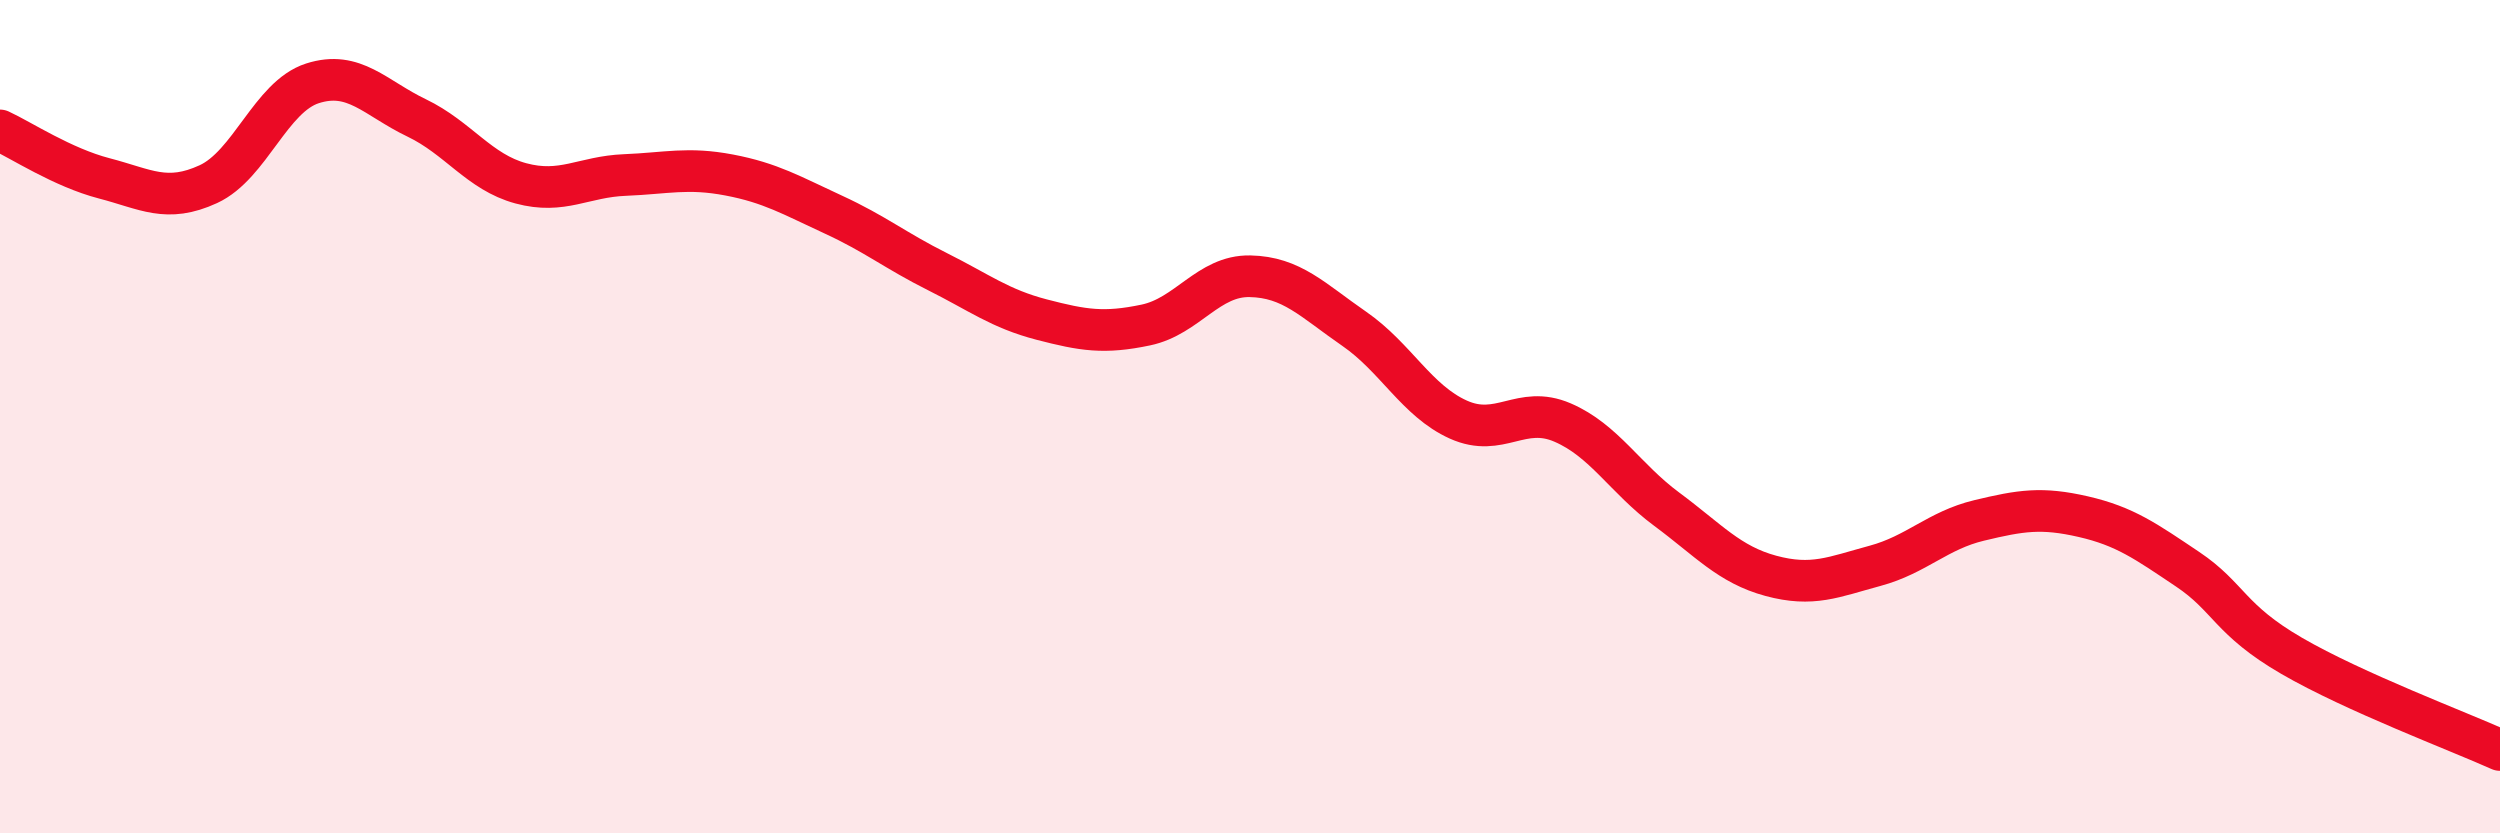
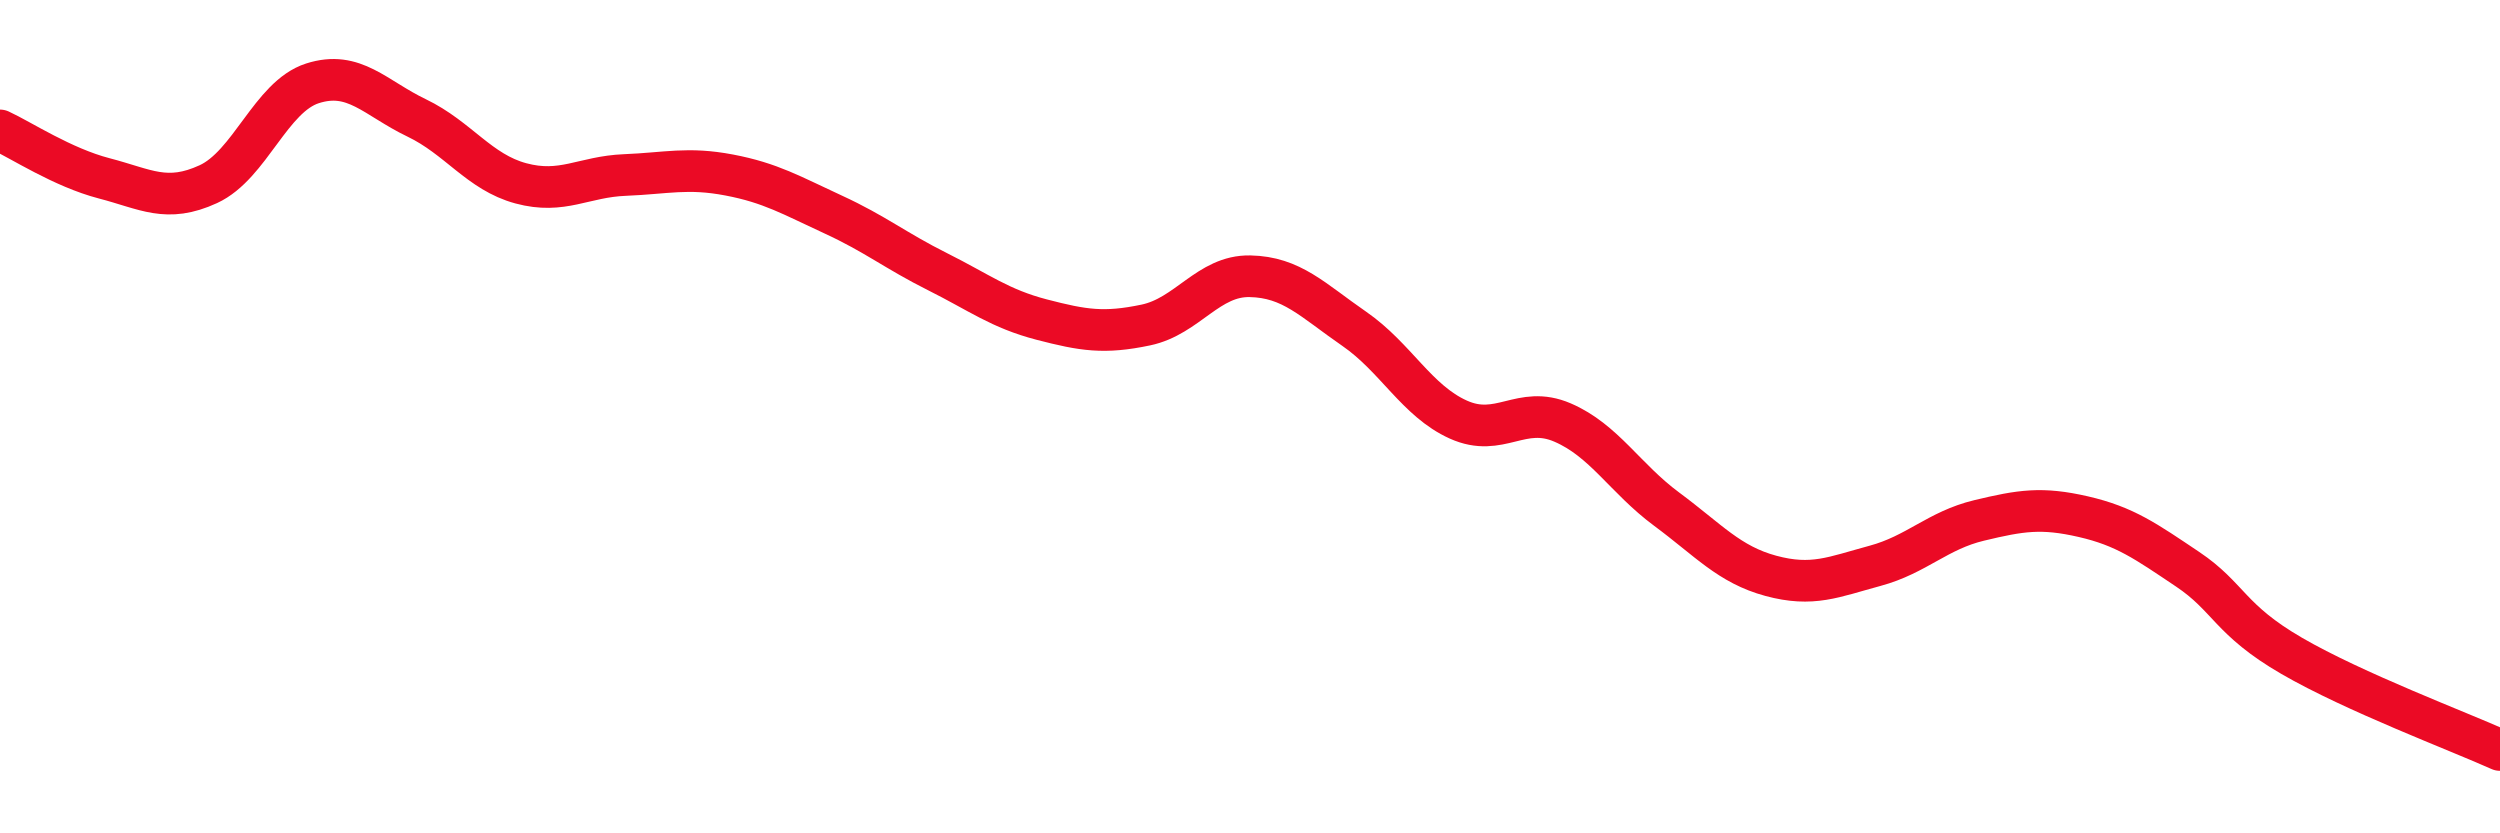
<svg xmlns="http://www.w3.org/2000/svg" width="60" height="20" viewBox="0 0 60 20">
-   <path d="M 0,3.13 C 0.5,3.36 1.5,4.02 2.5,4.28 C 3.5,4.54 4,4.88 5,4.42 C 6,3.96 6.5,2.32 7.5,2 C 8.5,1.68 9,2.35 10,2.83 C 11,3.31 11.5,4.13 12.5,4.4 C 13.5,4.67 14,4.24 15,4.2 C 16,4.16 16.5,4.01 17.5,4.2 C 18.5,4.39 19,4.69 20,5.15 C 21,5.61 21.5,6.02 22.5,6.52 C 23.5,7.02 24,7.41 25,7.67 C 26,7.93 26.5,8.01 27.5,7.8 C 28.5,7.59 29,6.61 30,6.63 C 31,6.65 31.5,7.2 32.5,7.89 C 33.5,8.58 34,9.62 35,10.07 C 36,10.52 36.5,9.71 37.5,10.14 C 38.5,10.57 39,11.48 40,12.22 C 41,12.96 41.5,13.55 42.5,13.82 C 43.5,14.09 44,13.85 45,13.58 C 46,13.31 46.5,12.73 47.5,12.49 C 48.5,12.25 49,12.17 50,12.4 C 51,12.63 51.5,12.99 52.5,13.66 C 53.5,14.33 53.5,14.87 55,15.74 C 56.5,16.61 59,17.55 60,18L60 20L0 20Z" fill="#EB0A25" opacity="0.1" stroke-linecap="round" stroke-linejoin="round" />
  <path d="M 0,3.13 C 0.5,3.36 1.5,4.02 2.5,4.28 C 3.5,4.54 4,4.88 5,4.42 C 6,3.96 6.5,2.32 7.5,2 C 8.5,1.68 9,2.35 10,2.83 C 11,3.31 11.5,4.13 12.5,4.4 C 13.5,4.67 14,4.24 15,4.2 C 16,4.16 16.5,4.01 17.5,4.2 C 18.5,4.39 19,4.69 20,5.15 C 21,5.61 21.5,6.02 22.5,6.52 C 23.5,7.02 24,7.41 25,7.67 C 26,7.93 26.5,8.01 27.5,7.8 C 28.5,7.59 29,6.61 30,6.63 C 31,6.65 31.5,7.2 32.5,7.89 C 33.5,8.58 34,9.62 35,10.07 C 36,10.52 36.5,9.71 37.5,10.14 C 38.5,10.57 39,11.48 40,12.22 C 41,12.96 41.5,13.55 42.5,13.82 C 43.5,14.09 44,13.85 45,13.58 C 46,13.31 46.5,12.73 47.5,12.49 C 48.5,12.25 49,12.17 50,12.4 C 51,12.63 51.5,12.99 52.5,13.66 C 53.5,14.33 53.5,14.87 55,15.74 C 56.5,16.61 59,17.55 60,18" stroke="#EB0A25" stroke-width="1" fill="none" stroke-linecap="round" stroke-linejoin="round" />
</svg>